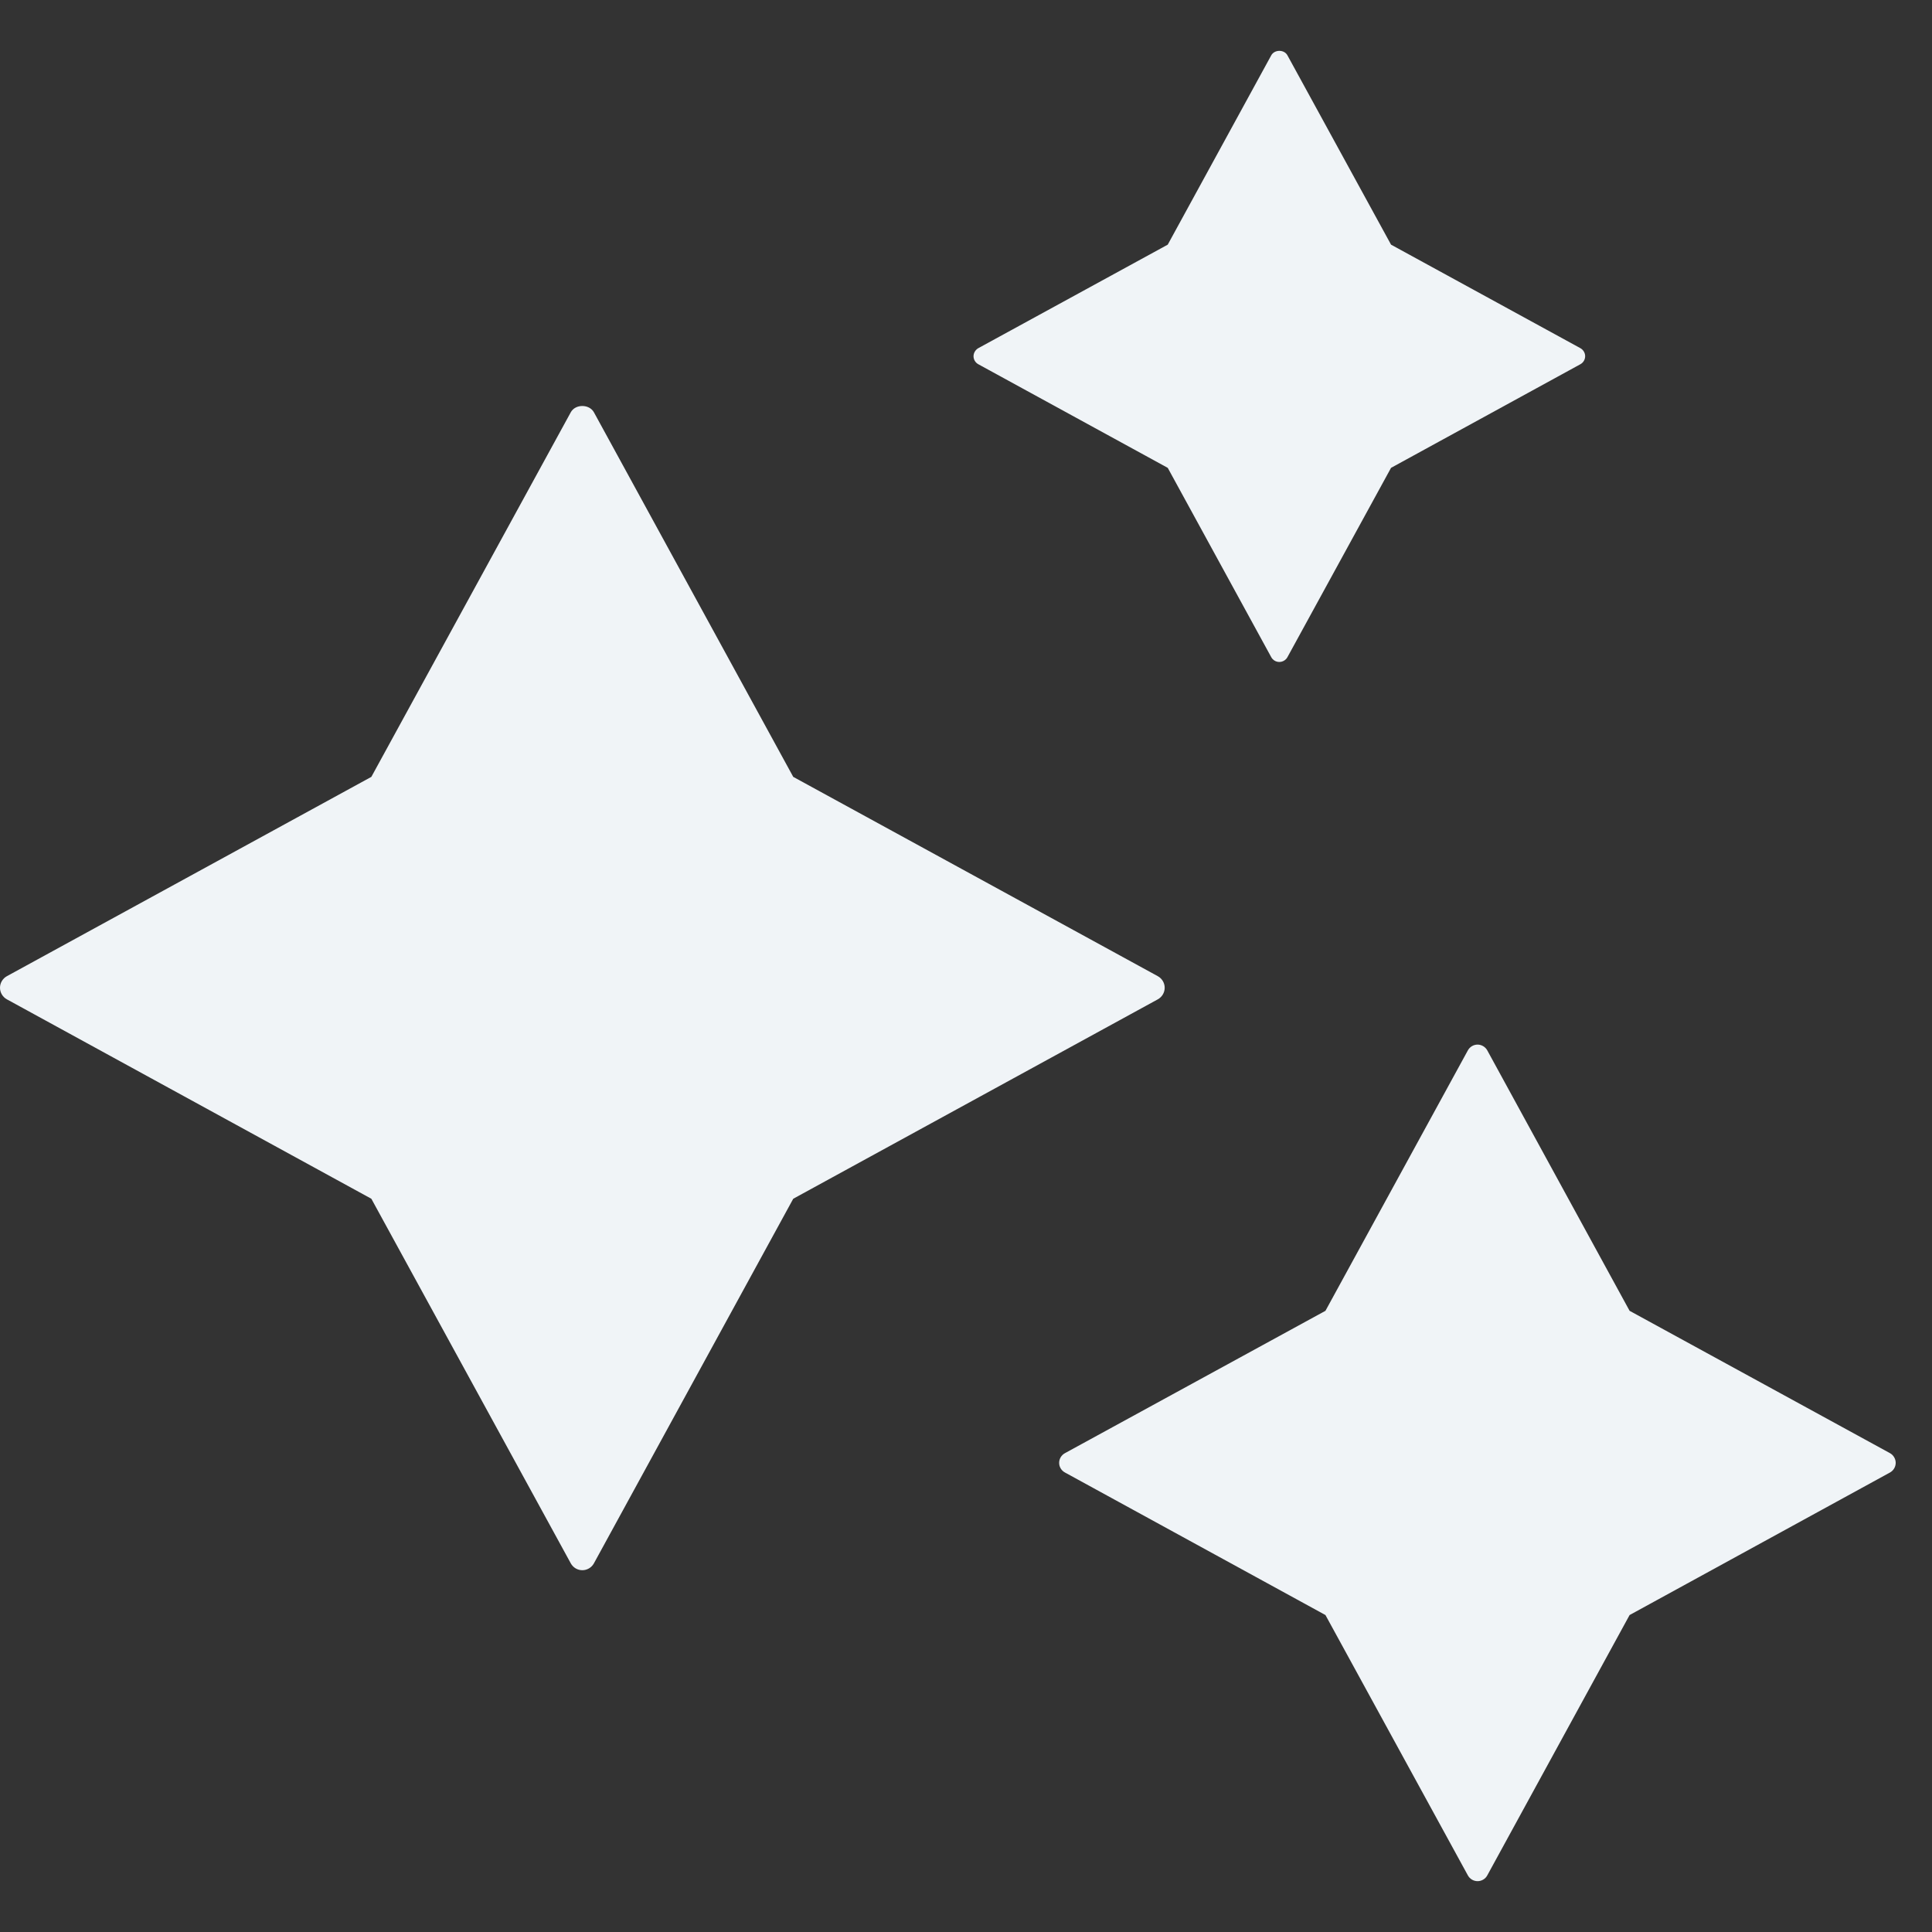
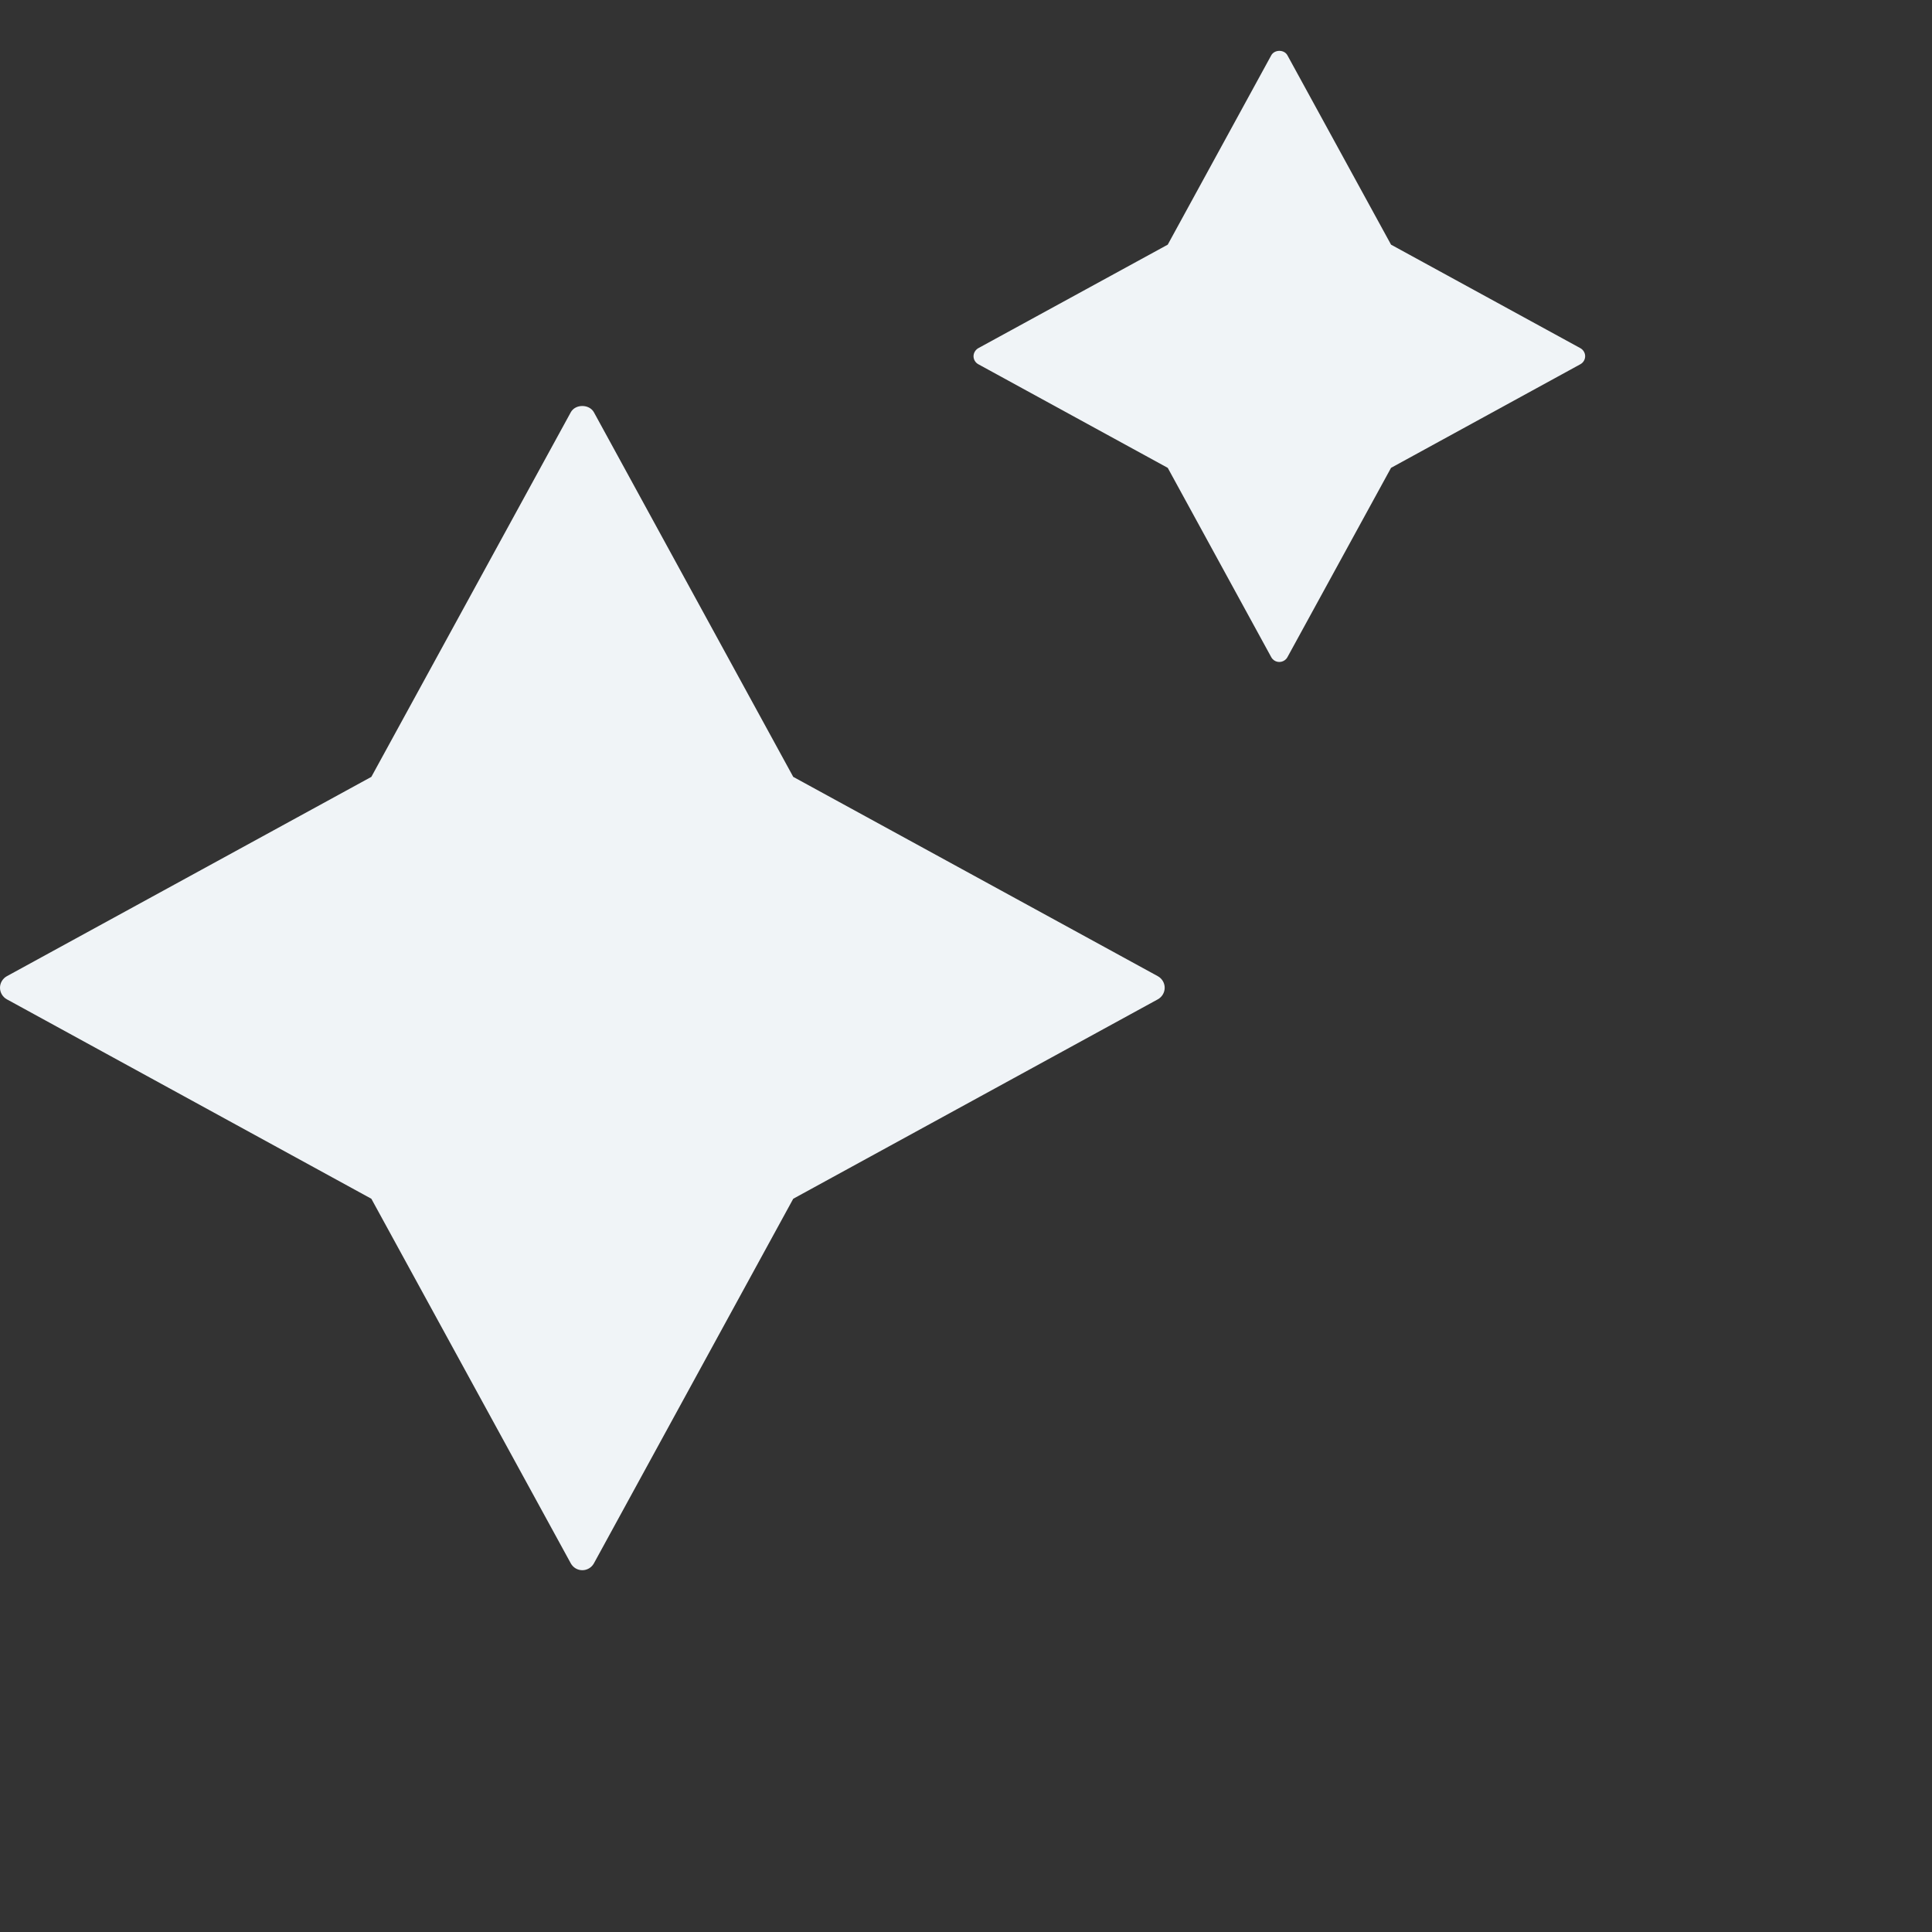
<svg xmlns="http://www.w3.org/2000/svg" width="19" height="19" viewBox="0 0 19 19" fill="none">
  <rect x="0" y="0" width="19" height="19" fill="#333333" stroke="none" />
  <path d="M11.454 9.714C11.454 9.667 11.428 9.623 11.386 9.6L7.801 7.64L5.841 4.055C5.795 3.972 5.658 3.972 5.613 4.055L3.652 7.64L0.068 9.6C0.026 9.623 0 9.667 0 9.714C0 9.761 0.026 9.805 0.068 9.828L3.652 11.789L5.613 15.374C5.636 15.416 5.679 15.442 5.727 15.442C5.774 15.442 5.818 15.416 5.841 15.374L7.801 11.789L11.386 9.828C11.428 9.805 11.454 9.761 11.454 9.714Z" fill="#F0F4F7" />
  <path d="M9.621 3.582L11.484 4.601L12.502 6.463C12.518 6.492 12.548 6.51 12.581 6.51C12.614 6.51 12.645 6.492 12.661 6.463L13.68 4.601L15.542 3.582C15.571 3.566 15.589 3.536 15.589 3.503C15.589 3.471 15.571 3.44 15.542 3.424L13.68 2.406L12.661 0.544C12.629 0.485 12.534 0.486 12.502 0.544L11.484 2.406L9.621 3.424C9.593 3.44 9.574 3.471 9.574 3.503C9.574 3.536 9.592 3.566 9.621 3.582Z" fill="#F0F4F7" />
-   <path d="M18.587 14.291L16.026 12.891L14.626 10.329C14.607 10.295 14.57 10.273 14.531 10.273C14.491 10.273 14.455 10.295 14.436 10.329L13.035 12.891L10.473 14.291C10.438 14.31 10.416 14.347 10.416 14.386C10.416 14.426 10.438 14.462 10.473 14.481L13.035 15.883L14.436 18.444C14.455 18.478 14.491 18.5 14.531 18.5C14.57 18.5 14.607 18.479 14.626 18.444L16.026 15.883L18.587 14.481C18.621 14.462 18.643 14.426 18.643 14.386C18.643 14.347 18.621 14.31 18.587 14.291Z" fill="#F0F4F7" />
</svg>